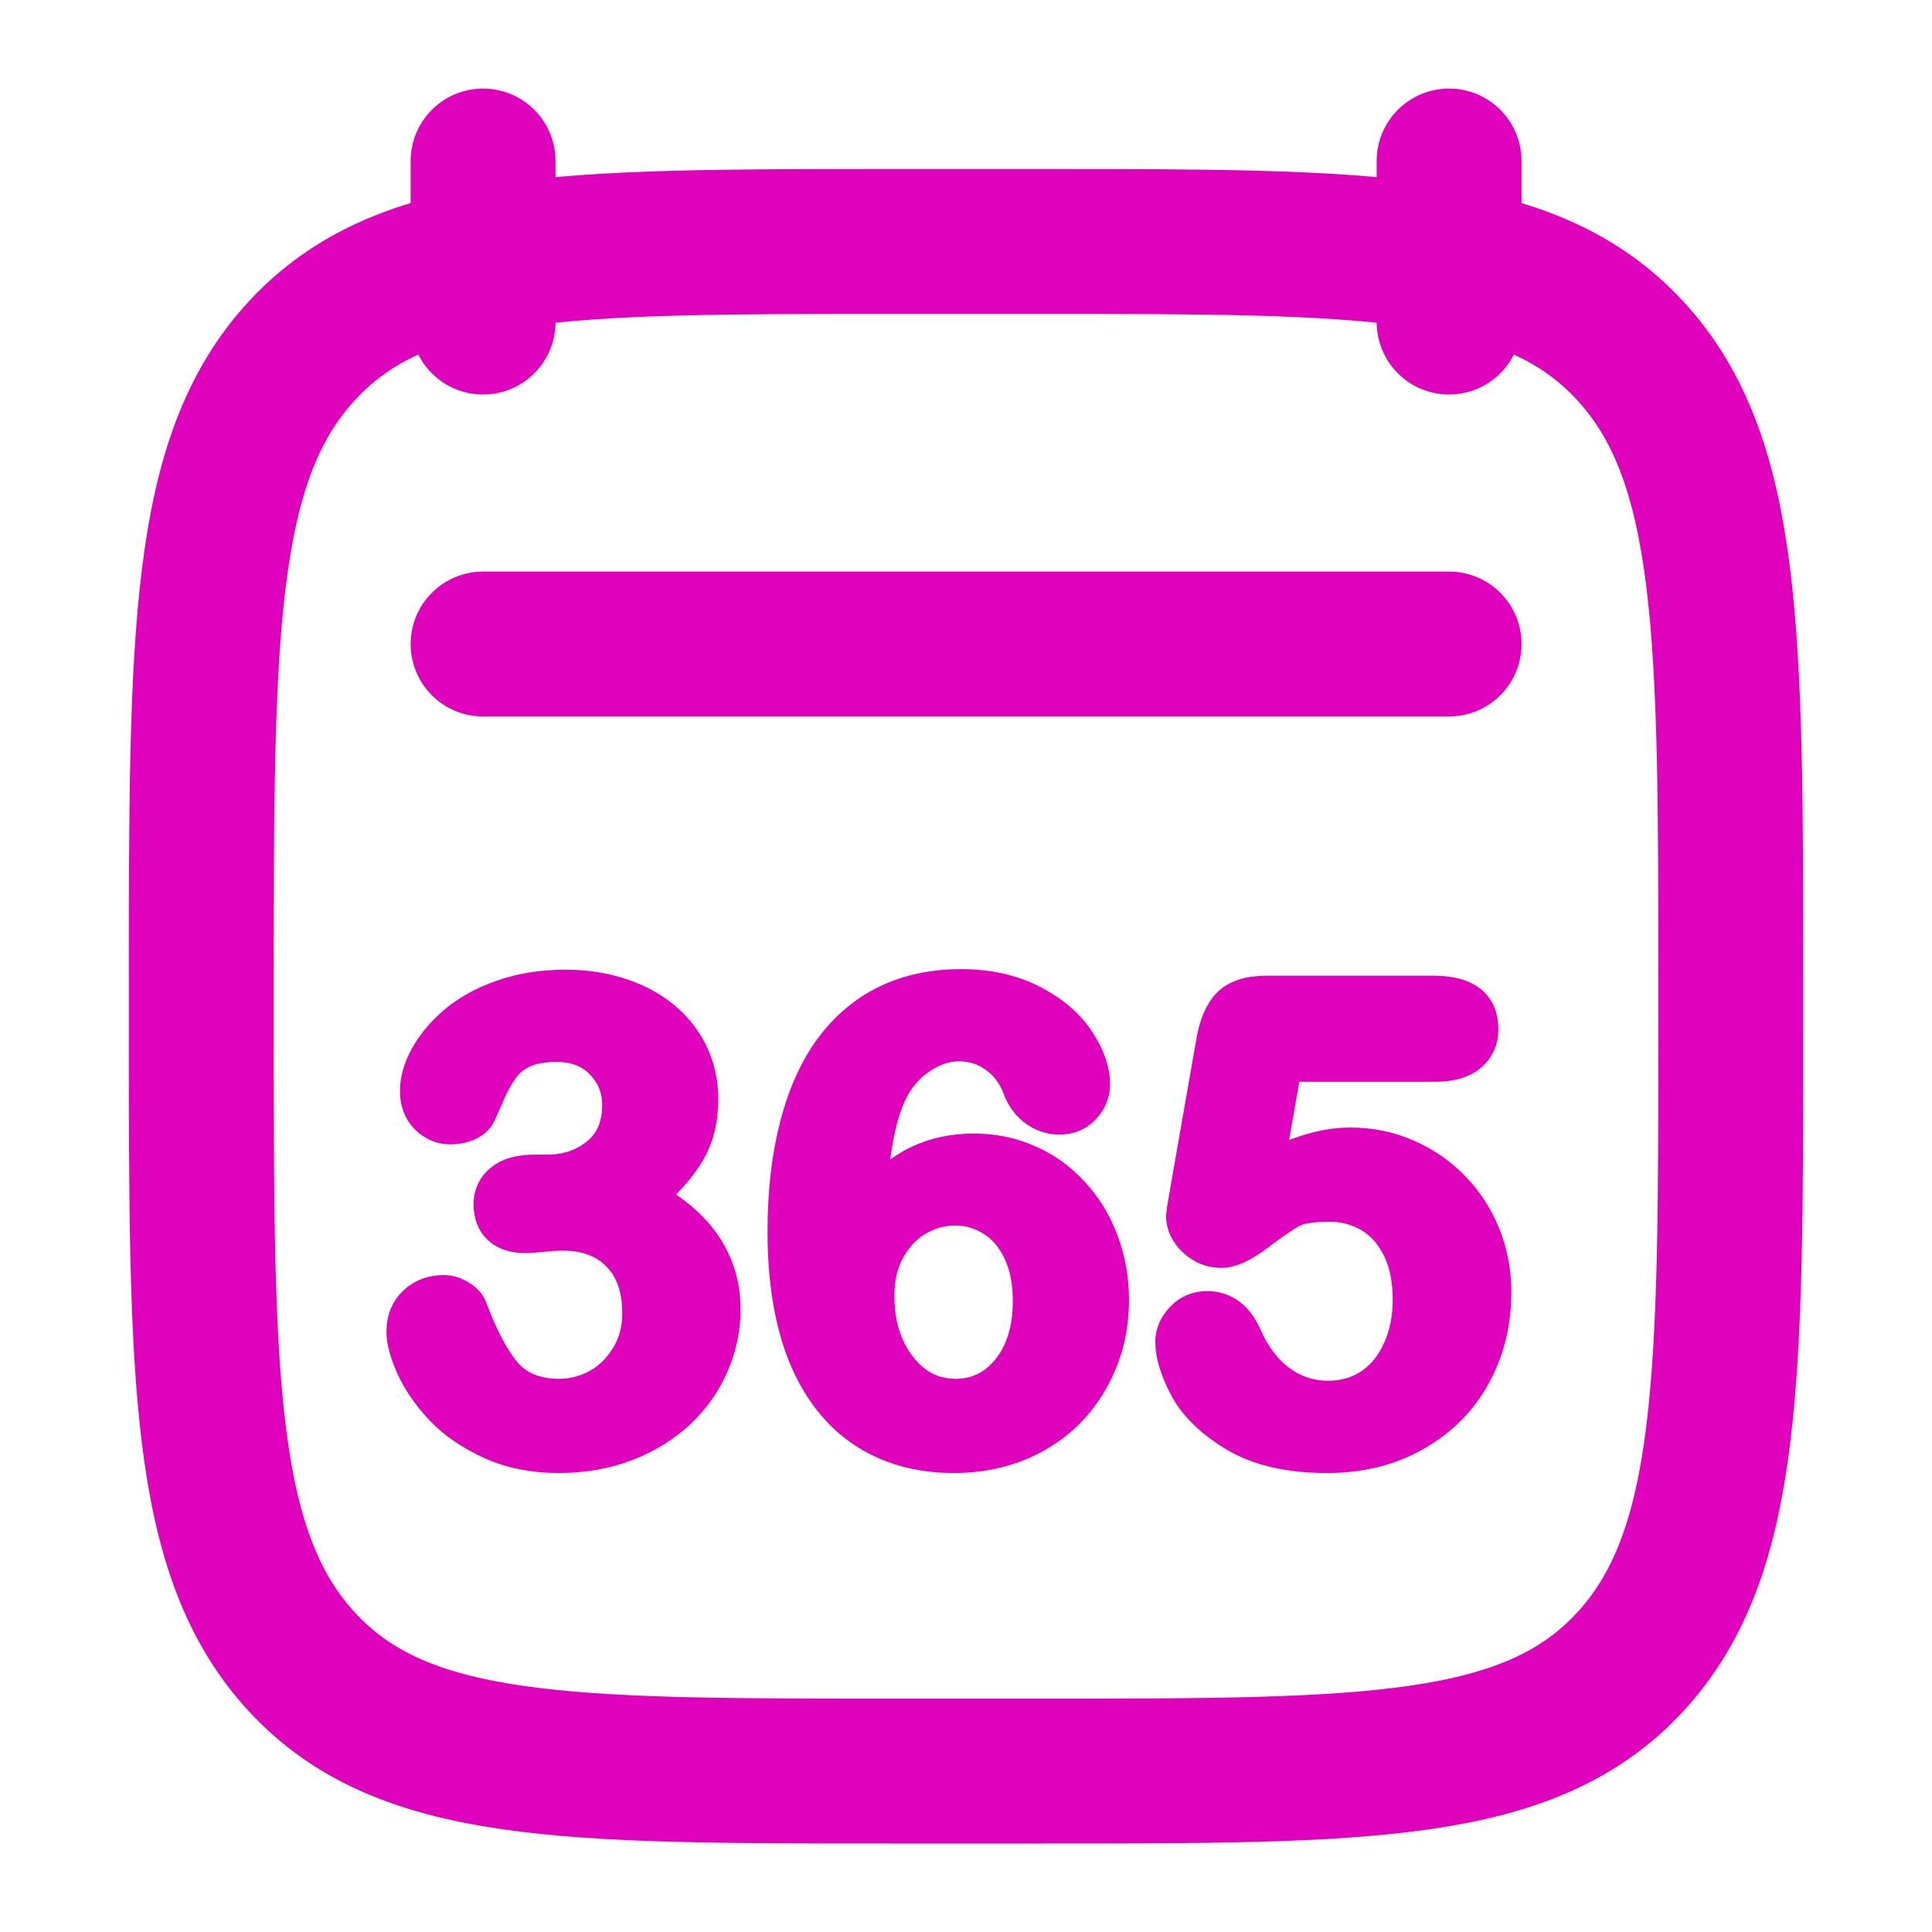
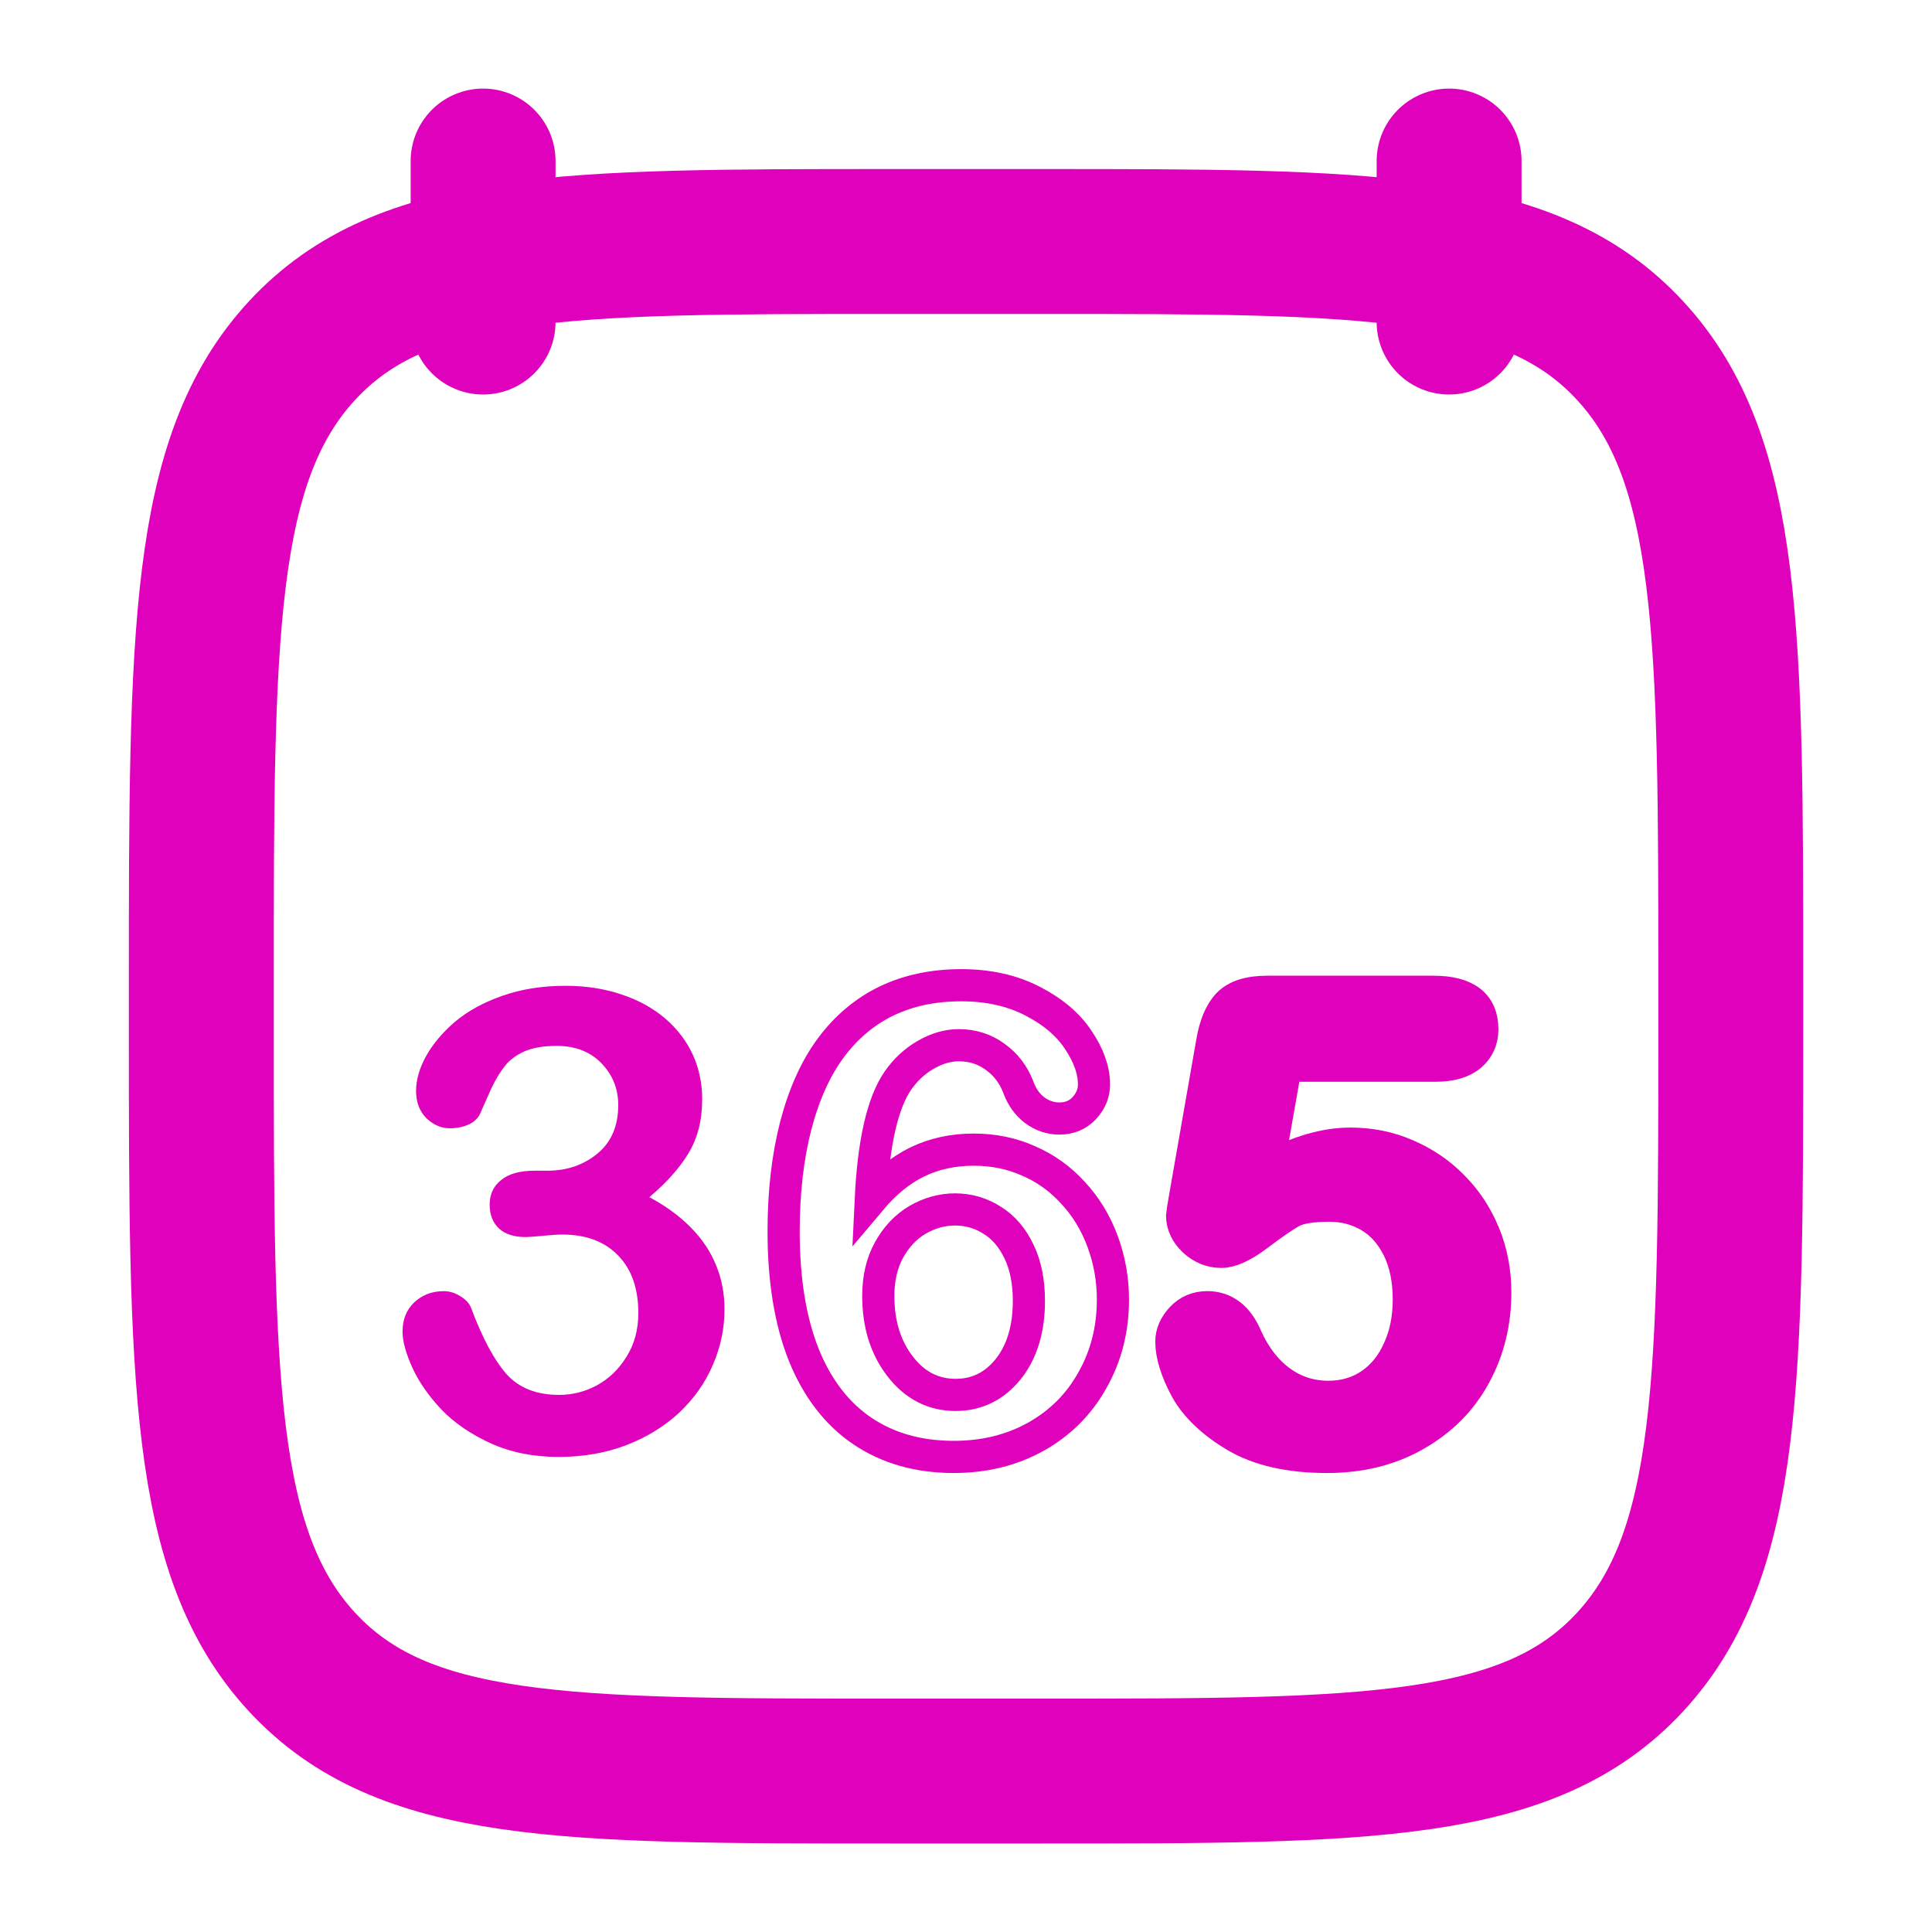
<svg xmlns="http://www.w3.org/2000/svg" width="20" height="20" viewBox="0 0 20 20" fill="none">
  <path d="M15.001 1.667V3.334M5.001 1.667V3.334" stroke="#E001BC" stroke-width="1.5" stroke-linecap="round" stroke-linejoin="round" />
  <mask id="path-2-outside-1_2481_6792" maskUnits="userSpaceOnUse" x="3.167" y="9.199" width="13" height="7" fill="black">
    <rect fill="white" x="3.167" y="9.199" width="13" height="7" />
    <path d="M5.668 12.119C5.867 12.119 6.039 12.061 6.182 11.944C6.327 11.826 6.4 11.658 6.4 11.439C6.4 11.272 6.343 11.129 6.228 11.009C6.113 10.888 5.957 10.827 5.762 10.827C5.63 10.827 5.52 10.845 5.433 10.882C5.349 10.919 5.281 10.968 5.231 11.029C5.182 11.09 5.134 11.168 5.088 11.263C5.045 11.359 5.005 11.449 4.968 11.533C4.946 11.579 4.907 11.615 4.851 11.641C4.794 11.667 4.729 11.68 4.655 11.68C4.568 11.68 4.488 11.645 4.414 11.576C4.343 11.504 4.307 11.41 4.307 11.293C4.307 11.18 4.341 11.061 4.408 10.938C4.477 10.812 4.577 10.692 4.707 10.58C4.84 10.467 5.004 10.377 5.199 10.309C5.394 10.24 5.612 10.205 5.853 10.205C6.064 10.205 6.256 10.235 6.429 10.293C6.603 10.35 6.754 10.432 6.882 10.54C7.01 10.649 7.106 10.775 7.172 10.918C7.237 11.061 7.269 11.215 7.269 11.38C7.269 11.597 7.221 11.784 7.126 11.94C7.033 12.094 6.898 12.245 6.722 12.393C6.892 12.484 7.034 12.588 7.149 12.705C7.266 12.822 7.354 12.953 7.412 13.096C7.471 13.237 7.5 13.39 7.5 13.555C7.5 13.752 7.46 13.943 7.38 14.128C7.302 14.312 7.186 14.477 7.032 14.623C6.878 14.766 6.694 14.879 6.481 14.961C6.271 15.041 6.038 15.082 5.782 15.082C5.521 15.082 5.288 15.035 5.082 14.942C4.876 14.848 4.705 14.732 4.571 14.593C4.438 14.452 4.337 14.307 4.268 14.157C4.201 14.007 4.167 13.884 4.167 13.786C4.167 13.66 4.207 13.559 4.287 13.483C4.37 13.405 4.472 13.366 4.593 13.366C4.654 13.366 4.713 13.384 4.769 13.421C4.826 13.456 4.863 13.498 4.88 13.548C4.993 13.85 5.113 14.075 5.241 14.222C5.371 14.368 5.554 14.44 5.788 14.44C5.923 14.44 6.052 14.408 6.175 14.343C6.301 14.275 6.404 14.177 6.485 14.046C6.567 13.916 6.608 13.765 6.608 13.594C6.608 13.34 6.539 13.141 6.4 12.998C6.261 12.853 6.068 12.78 5.821 12.78C5.777 12.78 5.71 12.784 5.619 12.793C5.528 12.802 5.469 12.806 5.443 12.806C5.324 12.806 5.231 12.777 5.166 12.718C5.101 12.658 5.069 12.574 5.069 12.468C5.069 12.363 5.108 12.28 5.186 12.217C5.264 12.152 5.38 12.119 5.534 12.119H5.668Z" />
    <path d="M9.014 12.419C9.162 12.243 9.322 12.113 9.496 12.028C9.669 11.944 9.864 11.901 10.079 11.901C10.285 11.901 10.475 11.94 10.648 12.018C10.824 12.094 10.977 12.204 11.107 12.347C11.239 12.488 11.341 12.655 11.413 12.848C11.485 13.042 11.521 13.243 11.521 13.454C11.521 13.76 11.45 14.038 11.309 14.287C11.17 14.537 10.975 14.732 10.723 14.873C10.473 15.012 10.19 15.082 9.873 15.082C9.509 15.082 9.194 14.993 8.929 14.815C8.665 14.637 8.462 14.374 8.321 14.027C8.182 13.678 8.112 13.251 8.112 12.748C8.112 12.337 8.155 11.971 8.239 11.647C8.324 11.324 8.445 11.056 8.604 10.843C8.762 10.631 8.954 10.47 9.18 10.361C9.406 10.253 9.663 10.199 9.951 10.199C10.229 10.199 10.473 10.253 10.684 10.361C10.897 10.47 11.056 10.604 11.162 10.765C11.271 10.926 11.325 11.08 11.325 11.227C11.325 11.316 11.292 11.398 11.224 11.472C11.157 11.543 11.071 11.579 10.967 11.579C10.876 11.579 10.791 11.551 10.713 11.494C10.635 11.436 10.578 11.355 10.541 11.253C10.491 11.123 10.412 11.019 10.303 10.941C10.195 10.861 10.069 10.82 9.925 10.82C9.81 10.82 9.695 10.854 9.58 10.921C9.468 10.986 9.372 11.075 9.294 11.188C9.136 11.418 9.042 11.829 9.014 12.419ZM9.893 14.44C10.112 14.44 10.293 14.351 10.437 14.173C10.58 13.993 10.651 13.758 10.651 13.467C10.651 13.27 10.618 13.1 10.55 12.959C10.483 12.816 10.391 12.707 10.274 12.634C10.157 12.558 10.027 12.52 9.886 12.52C9.752 12.52 9.623 12.556 9.499 12.627C9.377 12.699 9.279 12.803 9.203 12.94C9.129 13.074 9.092 13.233 9.092 13.415C9.092 13.708 9.168 13.952 9.32 14.147C9.472 14.343 9.663 14.44 9.893 14.44Z" />
    <path d="M14.857 11.032H13.311L13.125 12.087C13.434 11.922 13.718 11.839 13.978 11.839C14.187 11.839 14.381 11.878 14.561 11.957C14.743 12.035 14.903 12.143 15.039 12.282C15.176 12.419 15.284 12.582 15.362 12.77C15.44 12.959 15.479 13.162 15.479 13.379C15.479 13.694 15.408 13.98 15.267 14.238C15.126 14.497 14.922 14.702 14.655 14.854C14.39 15.006 14.085 15.082 13.737 15.082C13.349 15.082 13.033 15.01 12.79 14.867C12.549 14.723 12.378 14.56 12.276 14.375C12.176 14.188 12.126 14.026 12.126 13.887C12.126 13.802 12.161 13.722 12.23 13.646C12.302 13.57 12.391 13.532 12.497 13.532C12.679 13.532 12.815 13.637 12.904 13.848C12.991 14.041 13.108 14.192 13.255 14.3C13.403 14.407 13.568 14.46 13.75 14.46C13.917 14.46 14.064 14.416 14.19 14.33C14.316 14.243 14.412 14.123 14.479 13.972C14.549 13.82 14.584 13.647 14.584 13.454C14.584 13.246 14.547 13.068 14.473 12.92C14.399 12.773 14.3 12.663 14.177 12.591C14.053 12.518 13.915 12.481 13.763 12.481C13.577 12.481 13.443 12.503 13.363 12.549C13.283 12.595 13.167 12.675 13.015 12.79C12.865 12.903 12.741 12.959 12.644 12.959C12.537 12.959 12.443 12.921 12.36 12.845C12.278 12.767 12.237 12.679 12.237 12.582C12.237 12.571 12.249 12.497 12.273 12.36L12.546 10.801C12.576 10.614 12.633 10.479 12.715 10.394C12.798 10.309 12.932 10.267 13.119 10.267H14.838C15.176 10.267 15.345 10.396 15.345 10.655C15.345 10.767 15.304 10.858 15.222 10.928C15.139 10.997 15.018 11.032 14.857 11.032Z" />
  </mask>
  <path d="M5.668 12.119C5.867 12.119 6.039 12.061 6.182 11.944C6.327 11.826 6.4 11.658 6.4 11.439C6.4 11.272 6.343 11.129 6.228 11.009C6.113 10.888 5.957 10.827 5.762 10.827C5.63 10.827 5.52 10.845 5.433 10.882C5.349 10.919 5.281 10.968 5.231 11.029C5.182 11.09 5.134 11.168 5.088 11.263C5.045 11.359 5.005 11.449 4.968 11.533C4.946 11.579 4.907 11.615 4.851 11.641C4.794 11.667 4.729 11.68 4.655 11.68C4.568 11.68 4.488 11.645 4.414 11.576C4.343 11.504 4.307 11.41 4.307 11.293C4.307 11.18 4.341 11.061 4.408 10.938C4.477 10.812 4.577 10.692 4.707 10.58C4.84 10.467 5.004 10.377 5.199 10.309C5.394 10.24 5.612 10.205 5.853 10.205C6.064 10.205 6.256 10.235 6.429 10.293C6.603 10.35 6.754 10.432 6.882 10.54C7.01 10.649 7.106 10.775 7.172 10.918C7.237 11.061 7.269 11.215 7.269 11.38C7.269 11.597 7.221 11.784 7.126 11.94C7.033 12.094 6.898 12.245 6.722 12.393C6.892 12.484 7.034 12.588 7.149 12.705C7.266 12.822 7.354 12.953 7.412 13.096C7.471 13.237 7.5 13.39 7.5 13.555C7.5 13.752 7.46 13.943 7.38 14.128C7.302 14.312 7.186 14.477 7.032 14.623C6.878 14.766 6.694 14.879 6.481 14.961C6.271 15.041 6.038 15.082 5.782 15.082C5.521 15.082 5.288 15.035 5.082 14.942C4.876 14.848 4.705 14.732 4.571 14.593C4.438 14.452 4.337 14.307 4.268 14.157C4.201 14.007 4.167 13.884 4.167 13.786C4.167 13.66 4.207 13.559 4.287 13.483C4.37 13.405 4.472 13.366 4.593 13.366C4.654 13.366 4.713 13.384 4.769 13.421C4.826 13.456 4.863 13.498 4.88 13.548C4.993 13.85 5.113 14.075 5.241 14.222C5.371 14.368 5.554 14.44 5.788 14.44C5.923 14.44 6.052 14.408 6.175 14.343C6.301 14.275 6.404 14.177 6.485 14.046C6.567 13.916 6.608 13.765 6.608 13.594C6.608 13.34 6.539 13.141 6.4 12.998C6.261 12.853 6.068 12.78 5.821 12.78C5.777 12.78 5.71 12.784 5.619 12.793C5.528 12.802 5.469 12.806 5.443 12.806C5.324 12.806 5.231 12.777 5.166 12.718C5.101 12.658 5.069 12.574 5.069 12.468C5.069 12.363 5.108 12.28 5.186 12.217C5.264 12.152 5.38 12.119 5.534 12.119H5.668Z" fill="#E001BC" />
-   <path d="M9.014 12.419C9.162 12.243 9.322 12.113 9.496 12.028C9.669 11.944 9.864 11.901 10.079 11.901C10.285 11.901 10.475 11.94 10.648 12.018C10.824 12.094 10.977 12.204 11.107 12.347C11.239 12.488 11.341 12.655 11.413 12.848C11.485 13.042 11.521 13.243 11.521 13.454C11.521 13.76 11.45 14.038 11.309 14.287C11.17 14.537 10.975 14.732 10.723 14.873C10.473 15.012 10.19 15.082 9.873 15.082C9.509 15.082 9.194 14.993 8.929 14.815C8.665 14.637 8.462 14.374 8.321 14.027C8.182 13.678 8.112 13.251 8.112 12.748C8.112 12.337 8.155 11.971 8.239 11.647C8.324 11.324 8.445 11.056 8.604 10.843C8.762 10.631 8.954 10.47 9.18 10.361C9.406 10.253 9.663 10.199 9.951 10.199C10.229 10.199 10.473 10.253 10.684 10.361C10.897 10.47 11.056 10.604 11.162 10.765C11.271 10.926 11.325 11.08 11.325 11.227C11.325 11.316 11.292 11.398 11.224 11.472C11.157 11.543 11.071 11.579 10.967 11.579C10.876 11.579 10.791 11.551 10.713 11.494C10.635 11.436 10.578 11.355 10.541 11.253C10.491 11.123 10.412 11.019 10.303 10.941C10.195 10.861 10.069 10.82 9.925 10.82C9.81 10.82 9.695 10.854 9.58 10.921C9.468 10.986 9.372 11.075 9.294 11.188C9.136 11.418 9.042 11.829 9.014 12.419ZM9.893 14.44C10.112 14.44 10.293 14.351 10.437 14.173C10.58 13.993 10.651 13.758 10.651 13.467C10.651 13.27 10.618 13.1 10.55 12.959C10.483 12.816 10.391 12.707 10.274 12.634C10.157 12.558 10.027 12.52 9.886 12.52C9.752 12.52 9.623 12.556 9.499 12.627C9.377 12.699 9.279 12.803 9.203 12.94C9.129 13.074 9.092 13.233 9.092 13.415C9.092 13.708 9.168 13.952 9.32 14.147C9.472 14.343 9.663 14.44 9.893 14.44Z" fill="#E001BC" />
  <path d="M14.857 11.032H13.311L13.125 12.087C13.434 11.922 13.718 11.839 13.978 11.839C14.187 11.839 14.381 11.878 14.561 11.957C14.743 12.035 14.903 12.143 15.039 12.282C15.176 12.419 15.284 12.582 15.362 12.77C15.44 12.959 15.479 13.162 15.479 13.379C15.479 13.694 15.408 13.98 15.267 14.238C15.126 14.497 14.922 14.702 14.655 14.854C14.39 15.006 14.085 15.082 13.737 15.082C13.349 15.082 13.033 15.01 12.79 14.867C12.549 14.723 12.378 14.56 12.276 14.375C12.176 14.188 12.126 14.026 12.126 13.887C12.126 13.802 12.161 13.722 12.23 13.646C12.302 13.57 12.391 13.532 12.497 13.532C12.679 13.532 12.815 13.637 12.904 13.848C12.991 14.041 13.108 14.192 13.255 14.3C13.403 14.407 13.568 14.46 13.75 14.46C13.917 14.46 14.064 14.416 14.19 14.33C14.316 14.243 14.412 14.123 14.479 13.972C14.549 13.82 14.584 13.647 14.584 13.454C14.584 13.246 14.547 13.068 14.473 12.92C14.399 12.773 14.3 12.663 14.177 12.591C14.053 12.518 13.915 12.481 13.763 12.481C13.577 12.481 13.443 12.503 13.363 12.549C13.283 12.595 13.167 12.675 13.015 12.79C12.865 12.903 12.741 12.959 12.644 12.959C12.537 12.959 12.443 12.921 12.36 12.845C12.278 12.767 12.237 12.679 12.237 12.582C12.237 12.571 12.249 12.497 12.273 12.36L12.546 10.801C12.576 10.614 12.633 10.479 12.715 10.394C12.798 10.309 12.932 10.267 13.119 10.267H14.838C15.176 10.267 15.345 10.396 15.345 10.655C15.345 10.767 15.304 10.858 15.222 10.928C15.139 10.997 15.018 11.032 14.857 11.032Z" fill="#E001BC" />
-   <path d="M5.668 12.119C5.867 12.119 6.039 12.061 6.182 11.944C6.327 11.826 6.4 11.658 6.4 11.439C6.4 11.272 6.343 11.129 6.228 11.009C6.113 10.888 5.957 10.827 5.762 10.827C5.63 10.827 5.52 10.845 5.433 10.882C5.349 10.919 5.281 10.968 5.231 11.029C5.182 11.09 5.134 11.168 5.088 11.263C5.045 11.359 5.005 11.449 4.968 11.533C4.946 11.579 4.907 11.615 4.851 11.641C4.794 11.667 4.729 11.68 4.655 11.68C4.568 11.68 4.488 11.645 4.414 11.576C4.343 11.504 4.307 11.41 4.307 11.293C4.307 11.18 4.341 11.061 4.408 10.938C4.477 10.812 4.577 10.692 4.707 10.58C4.84 10.467 5.004 10.377 5.199 10.309C5.394 10.24 5.612 10.205 5.853 10.205C6.064 10.205 6.256 10.235 6.429 10.293C6.603 10.35 6.754 10.432 6.882 10.54C7.01 10.649 7.106 10.775 7.172 10.918C7.237 11.061 7.269 11.215 7.269 11.38C7.269 11.597 7.221 11.784 7.126 11.94C7.033 12.094 6.898 12.245 6.722 12.393C6.892 12.484 7.034 12.588 7.149 12.705C7.266 12.822 7.354 12.953 7.412 13.096C7.471 13.237 7.5 13.39 7.5 13.555C7.5 13.752 7.46 13.943 7.38 14.128C7.302 14.312 7.186 14.477 7.032 14.623C6.878 14.766 6.694 14.879 6.481 14.961C6.271 15.041 6.038 15.082 5.782 15.082C5.521 15.082 5.288 15.035 5.082 14.942C4.876 14.848 4.705 14.732 4.571 14.593C4.438 14.452 4.337 14.307 4.268 14.157C4.201 14.007 4.167 13.884 4.167 13.786C4.167 13.66 4.207 13.559 4.287 13.483C4.37 13.405 4.472 13.366 4.593 13.366C4.654 13.366 4.713 13.384 4.769 13.421C4.826 13.456 4.863 13.498 4.88 13.548C4.993 13.85 5.113 14.075 5.241 14.222C5.371 14.368 5.554 14.44 5.788 14.44C5.923 14.44 6.052 14.408 6.175 14.343C6.301 14.275 6.404 14.177 6.485 14.046C6.567 13.916 6.608 13.765 6.608 13.594C6.608 13.34 6.539 13.141 6.4 12.998C6.261 12.853 6.068 12.78 5.821 12.78C5.777 12.78 5.71 12.784 5.619 12.793C5.528 12.802 5.469 12.806 5.443 12.806C5.324 12.806 5.231 12.777 5.166 12.718C5.101 12.658 5.069 12.574 5.069 12.468C5.069 12.363 5.108 12.28 5.186 12.217C5.264 12.152 5.38 12.119 5.534 12.119H5.668Z" stroke="#E001BC" stroke-width="0.333" mask="url(#path-2-outside-1_2481_6792)" />
  <path d="M9.014 12.419C9.162 12.243 9.322 12.113 9.496 12.028C9.669 11.944 9.864 11.901 10.079 11.901C10.285 11.901 10.475 11.94 10.648 12.018C10.824 12.094 10.977 12.204 11.107 12.347C11.239 12.488 11.341 12.655 11.413 12.848C11.485 13.042 11.521 13.243 11.521 13.454C11.521 13.76 11.45 14.038 11.309 14.287C11.17 14.537 10.975 14.732 10.723 14.873C10.473 15.012 10.19 15.082 9.873 15.082C9.509 15.082 9.194 14.993 8.929 14.815C8.665 14.637 8.462 14.374 8.321 14.027C8.182 13.678 8.112 13.251 8.112 12.748C8.112 12.337 8.155 11.971 8.239 11.647C8.324 11.324 8.445 11.056 8.604 10.843C8.762 10.631 8.954 10.47 9.18 10.361C9.406 10.253 9.663 10.199 9.951 10.199C10.229 10.199 10.473 10.253 10.684 10.361C10.897 10.47 11.056 10.604 11.162 10.765C11.271 10.926 11.325 11.08 11.325 11.227C11.325 11.316 11.292 11.398 11.224 11.472C11.157 11.543 11.071 11.579 10.967 11.579C10.876 11.579 10.791 11.551 10.713 11.494C10.635 11.436 10.578 11.355 10.541 11.253C10.491 11.123 10.412 11.019 10.303 10.941C10.195 10.861 10.069 10.82 9.925 10.82C9.81 10.82 9.695 10.854 9.58 10.921C9.468 10.986 9.372 11.075 9.294 11.188C9.136 11.418 9.042 11.829 9.014 12.419ZM9.893 14.44C10.112 14.44 10.293 14.351 10.437 14.173C10.58 13.993 10.651 13.758 10.651 13.467C10.651 13.27 10.618 13.1 10.55 12.959C10.483 12.816 10.391 12.707 10.274 12.634C10.157 12.558 10.027 12.52 9.886 12.52C9.752 12.52 9.623 12.556 9.499 12.627C9.377 12.699 9.279 12.803 9.203 12.94C9.129 13.074 9.092 13.233 9.092 13.415C9.092 13.708 9.168 13.952 9.32 14.147C9.472 14.343 9.663 14.44 9.893 14.44Z" stroke="#E001BC" stroke-width="0.333" mask="url(#path-2-outside-1_2481_6792)" />
  <path d="M14.857 11.032H13.311L13.125 12.087C13.434 11.922 13.718 11.839 13.978 11.839C14.187 11.839 14.381 11.878 14.561 11.957C14.743 12.035 14.903 12.143 15.039 12.282C15.176 12.419 15.284 12.582 15.362 12.77C15.44 12.959 15.479 13.162 15.479 13.379C15.479 13.694 15.408 13.98 15.267 14.238C15.126 14.497 14.922 14.702 14.655 14.854C14.39 15.006 14.085 15.082 13.737 15.082C13.349 15.082 13.033 15.01 12.79 14.867C12.549 14.723 12.378 14.56 12.276 14.375C12.176 14.188 12.126 14.026 12.126 13.887C12.126 13.802 12.161 13.722 12.23 13.646C12.302 13.57 12.391 13.532 12.497 13.532C12.679 13.532 12.815 13.637 12.904 13.848C12.991 14.041 13.108 14.192 13.255 14.3C13.403 14.407 13.568 14.46 13.75 14.46C13.917 14.46 14.064 14.416 14.19 14.33C14.316 14.243 14.412 14.123 14.479 13.972C14.549 13.82 14.584 13.647 14.584 13.454C14.584 13.246 14.547 13.068 14.473 12.92C14.399 12.773 14.3 12.663 14.177 12.591C14.053 12.518 13.915 12.481 13.763 12.481C13.577 12.481 13.443 12.503 13.363 12.549C13.283 12.595 13.167 12.675 13.015 12.79C12.865 12.903 12.741 12.959 12.644 12.959C12.537 12.959 12.443 12.921 12.36 12.845C12.278 12.767 12.237 12.679 12.237 12.582C12.237 12.571 12.249 12.497 12.273 12.36L12.546 10.801C12.576 10.614 12.633 10.479 12.715 10.394C12.798 10.309 12.932 10.267 13.119 10.267H14.838C15.176 10.267 15.345 10.396 15.345 10.655C15.345 10.767 15.304 10.858 15.222 10.928C15.139 10.997 15.018 11.032 14.857 11.032Z" stroke="#E001BC" stroke-width="0.333" mask="url(#path-2-outside-1_2481_6792)" />
  <path d="M2.084 10.203C2.084 6.572 2.084 4.757 3.127 3.629C4.171 2.5 5.85 2.5 9.209 2.5H10.792C14.151 2.5 15.831 2.5 16.874 3.629C17.917 4.757 17.917 6.572 17.917 10.203V10.631C17.917 14.262 17.917 16.078 16.874 17.206C15.831 18.334 14.151 18.334 10.792 18.334H9.209C5.85 18.334 4.171 18.334 3.127 17.206C2.084 16.078 2.084 14.262 2.084 10.631V10.203Z" stroke="#E001BC" stroke-width="1.5" stroke-linecap="round" stroke-linejoin="round" />
-   <path d="M5.001 6.667H15.001" stroke="#E001BC" stroke-width="1.5" stroke-linecap="round" stroke-linejoin="round" />
</svg>